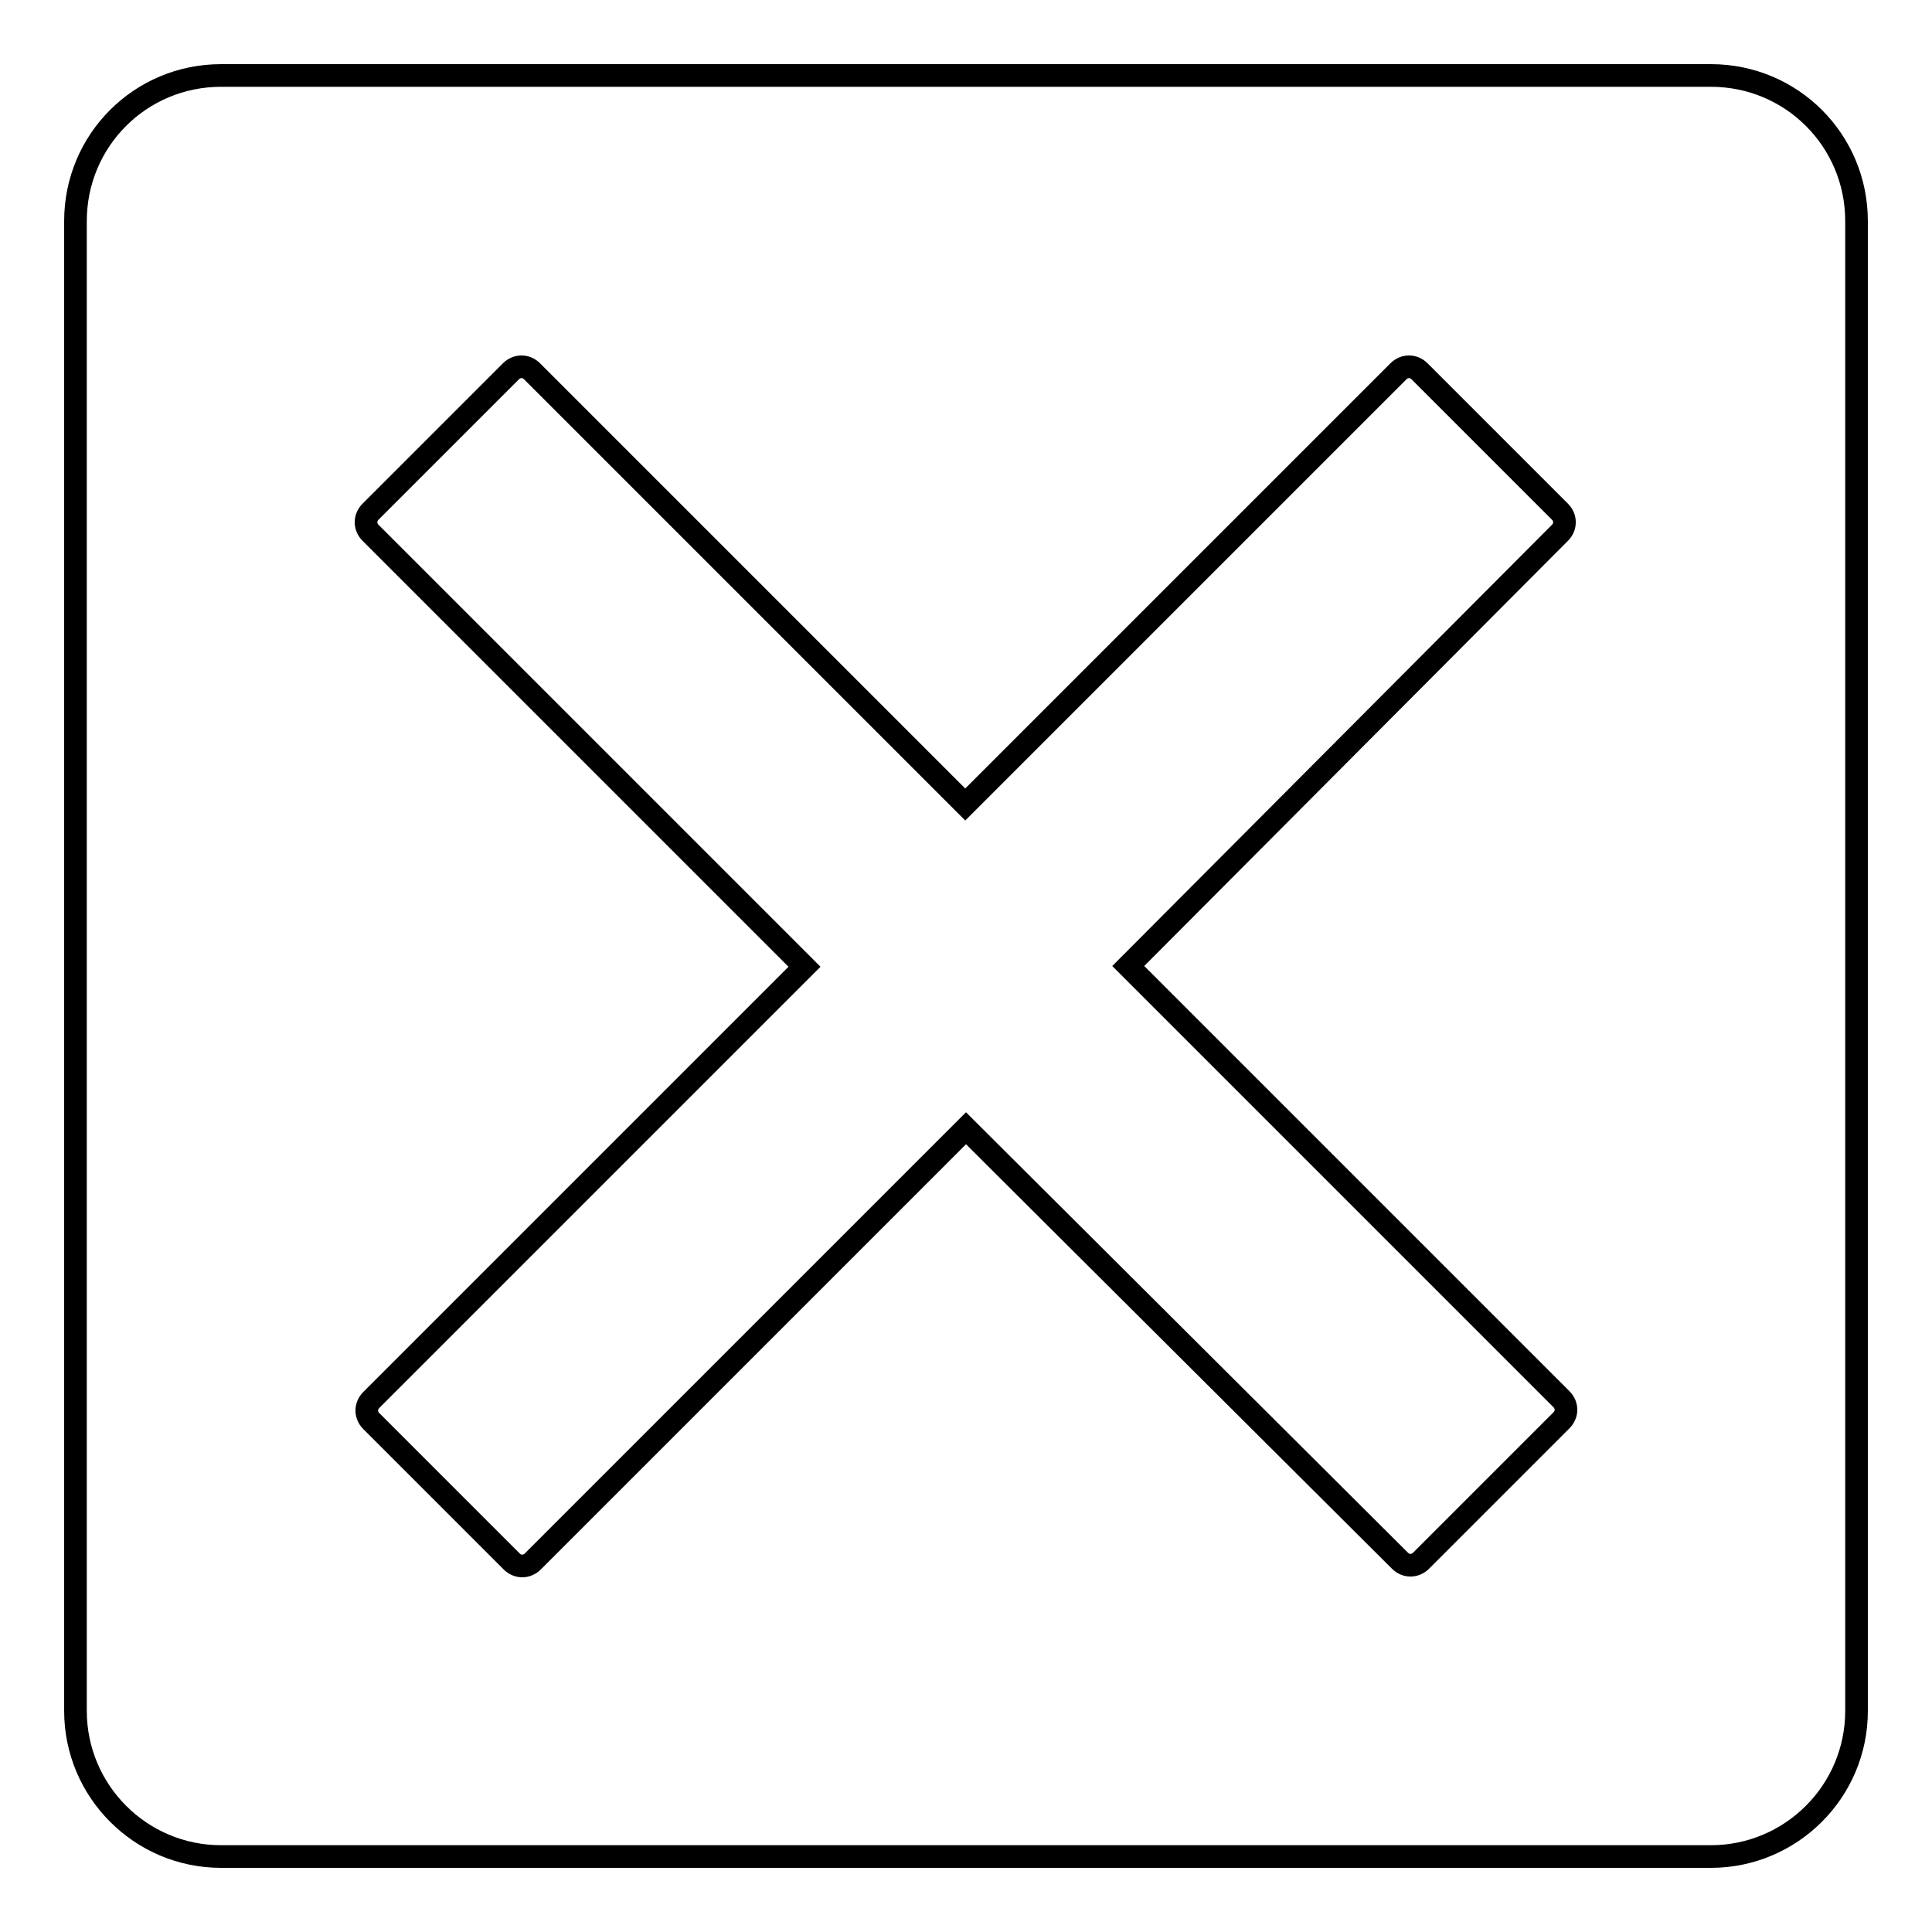
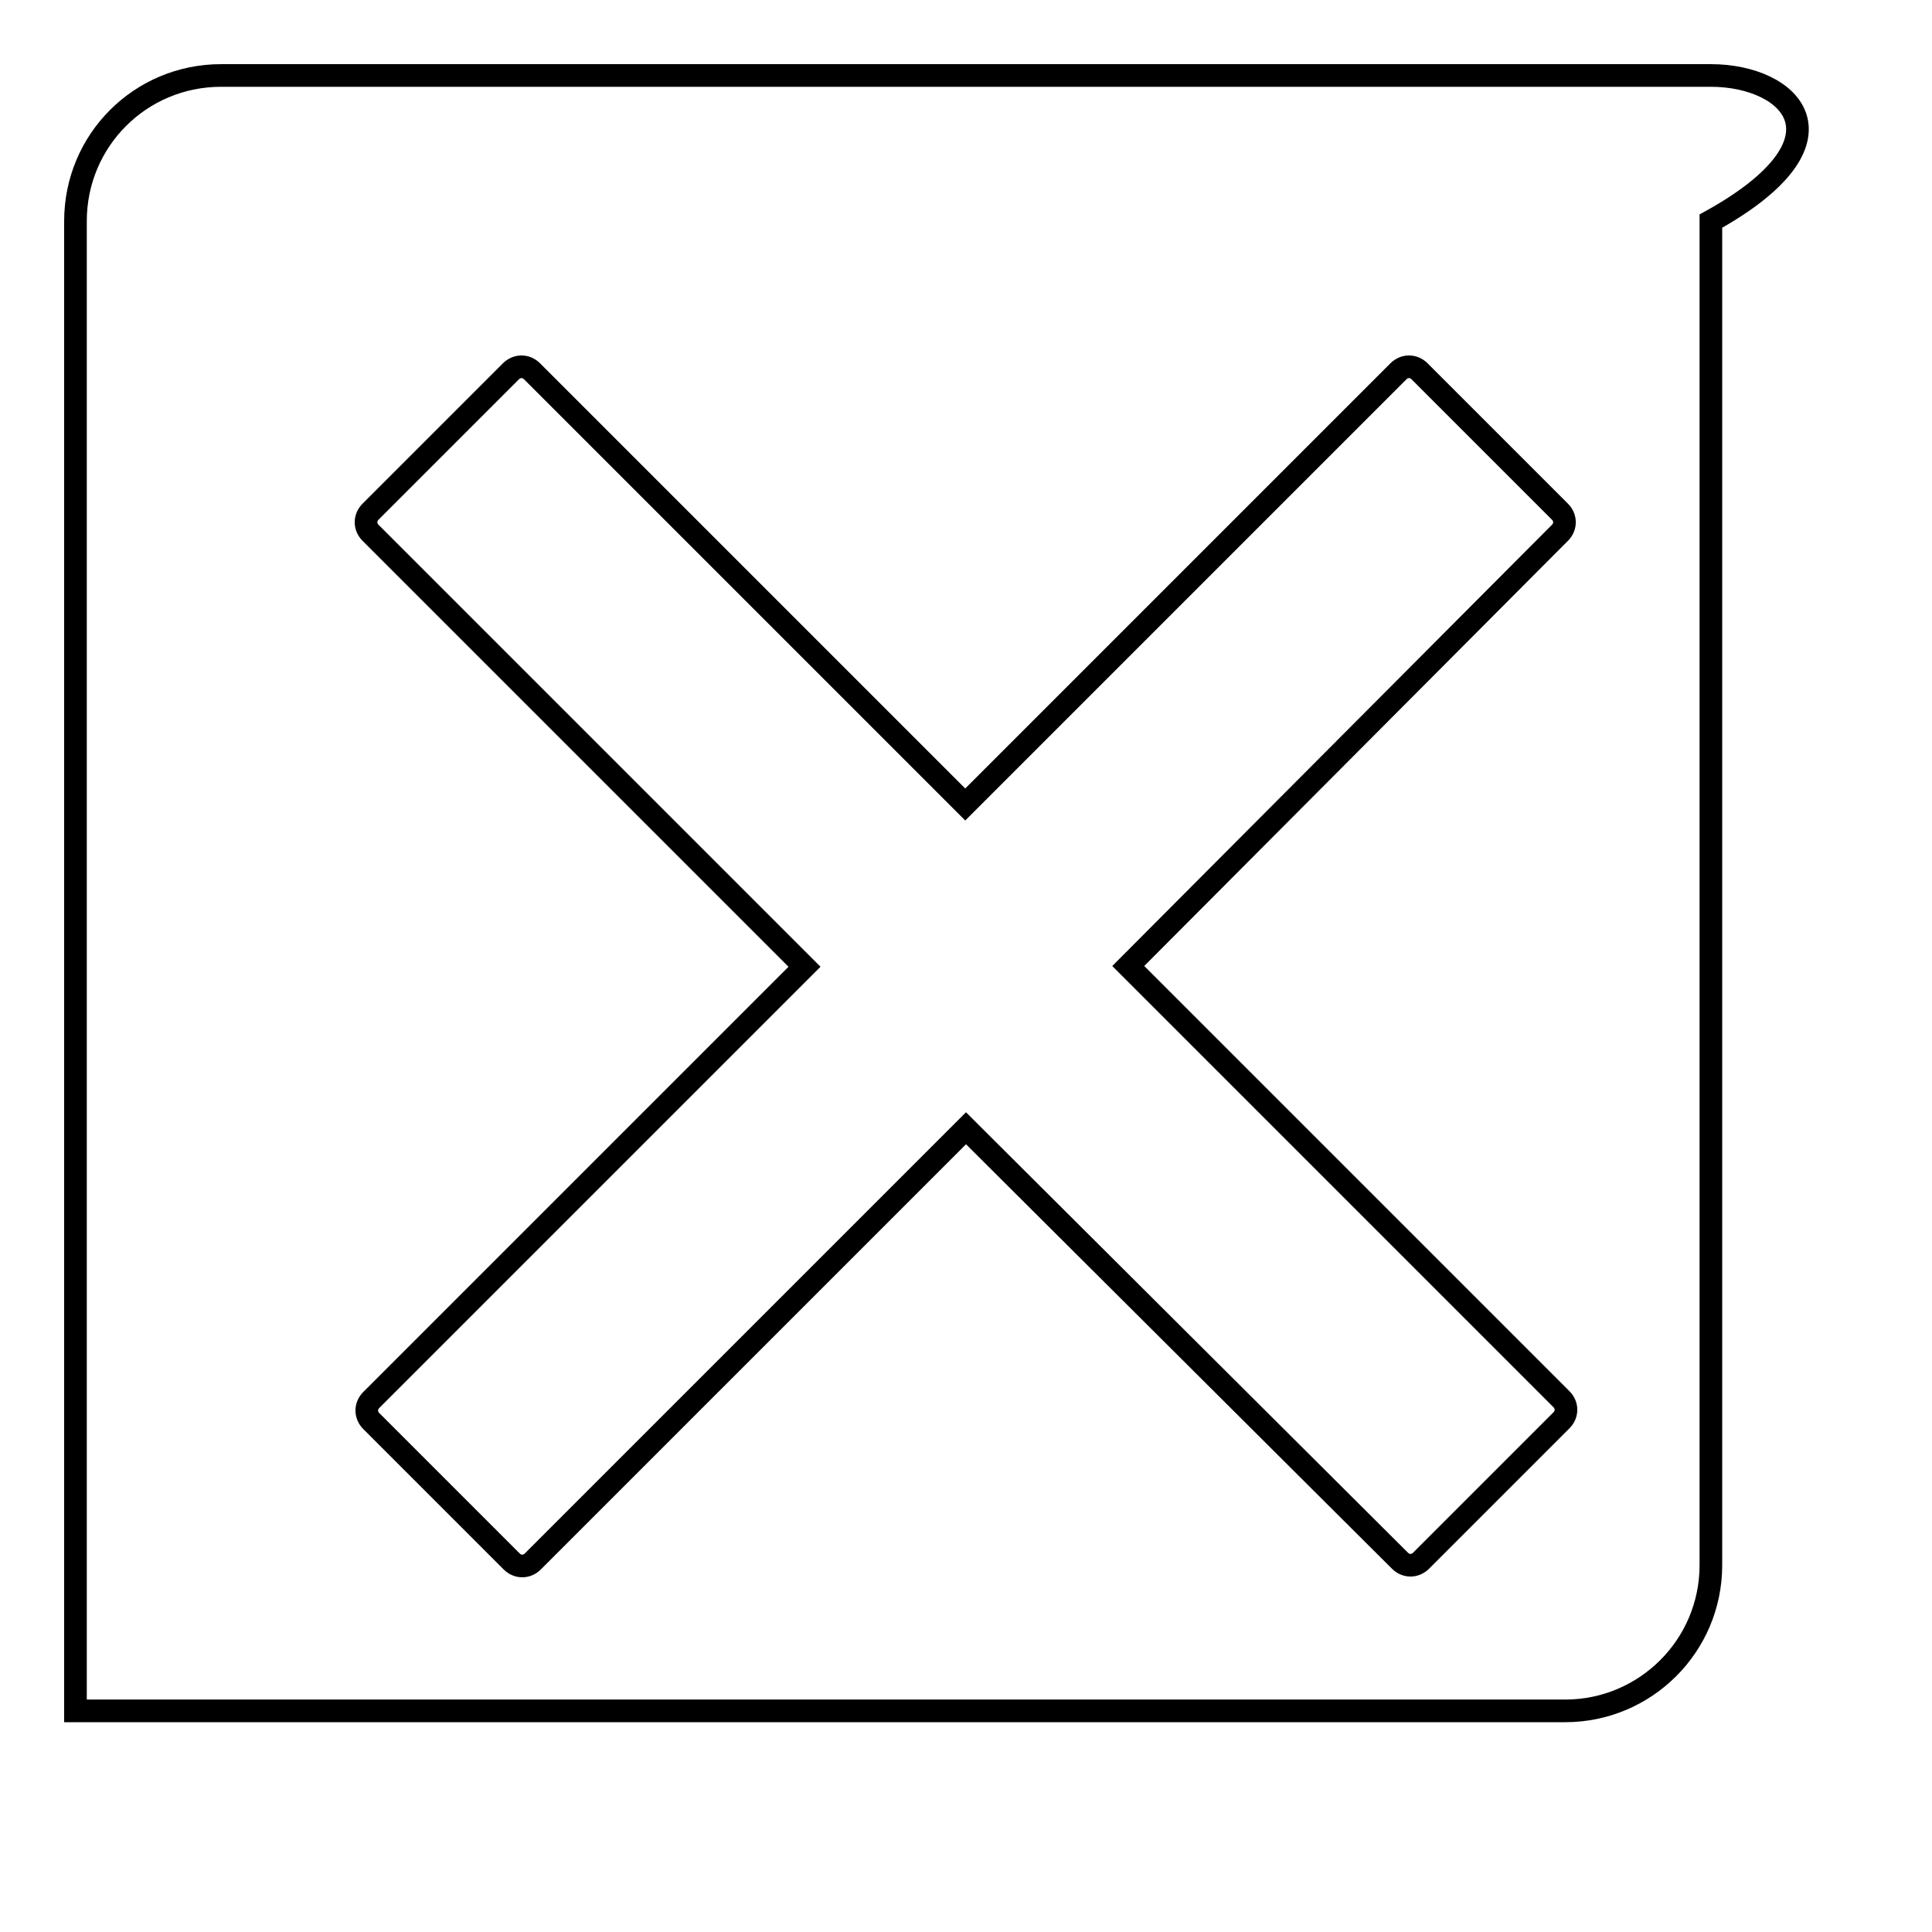
<svg xmlns="http://www.w3.org/2000/svg" version="1.1" x="0px" y="0px" viewBox="0 0 256 256" enable-background="new 0 0 256 256" xml:space="preserve">
  <g>
    <g>
-       <path stroke-width="3" fill-opacity="0" stroke="#000000" d="M226.7,10H29.3C18.6,10,10,18.6,10,29.3v197.4c0,10.6,8.6,19.3,19.3,19.3h197.4c10.6,0,19.3-8.6,19.3-19.3V29.3C246,18.6,237.4,10,226.7,10z M206.9,185.4c0.8,0.8,0.8,2,0,2.8l-18.6,18.6c-0.8,0.8-2,0.8-2.8,0L128,149.5l-57.4,57.4c-0.8,0.8-2,0.8-2.8,0l-18.6-18.6c-0.8-0.8-0.8-2,0-2.8l57.4-57.4L49.1,70.6c-0.8-0.8-0.8-2,0-2.8l18.6-18.6c0.8-0.8,2-0.8,2.8,0l57.4,57.4l57.4-57.4c0.8-0.8,2-0.8,2.8,0l18.6,18.6c0.8,0.8,0.8,2,0,2.8L149.5,128L206.9,185.4z" />
+       <path stroke-width="3" fill-opacity="0" stroke="#000000" d="M226.7,10H29.3C18.6,10,10,18.6,10,29.3v197.4h197.4c10.6,0,19.3-8.6,19.3-19.3V29.3C246,18.6,237.4,10,226.7,10z M206.9,185.4c0.8,0.8,0.8,2,0,2.8l-18.6,18.6c-0.8,0.8-2,0.8-2.8,0L128,149.5l-57.4,57.4c-0.8,0.8-2,0.8-2.8,0l-18.6-18.6c-0.8-0.8-0.8-2,0-2.8l57.4-57.4L49.1,70.6c-0.8-0.8-0.8-2,0-2.8l18.6-18.6c0.8-0.8,2-0.8,2.8,0l57.4,57.4l57.4-57.4c0.8-0.8,2-0.8,2.8,0l18.6,18.6c0.8,0.8,0.8,2,0,2.8L149.5,128L206.9,185.4z" />
    </g>
  </g>
</svg>